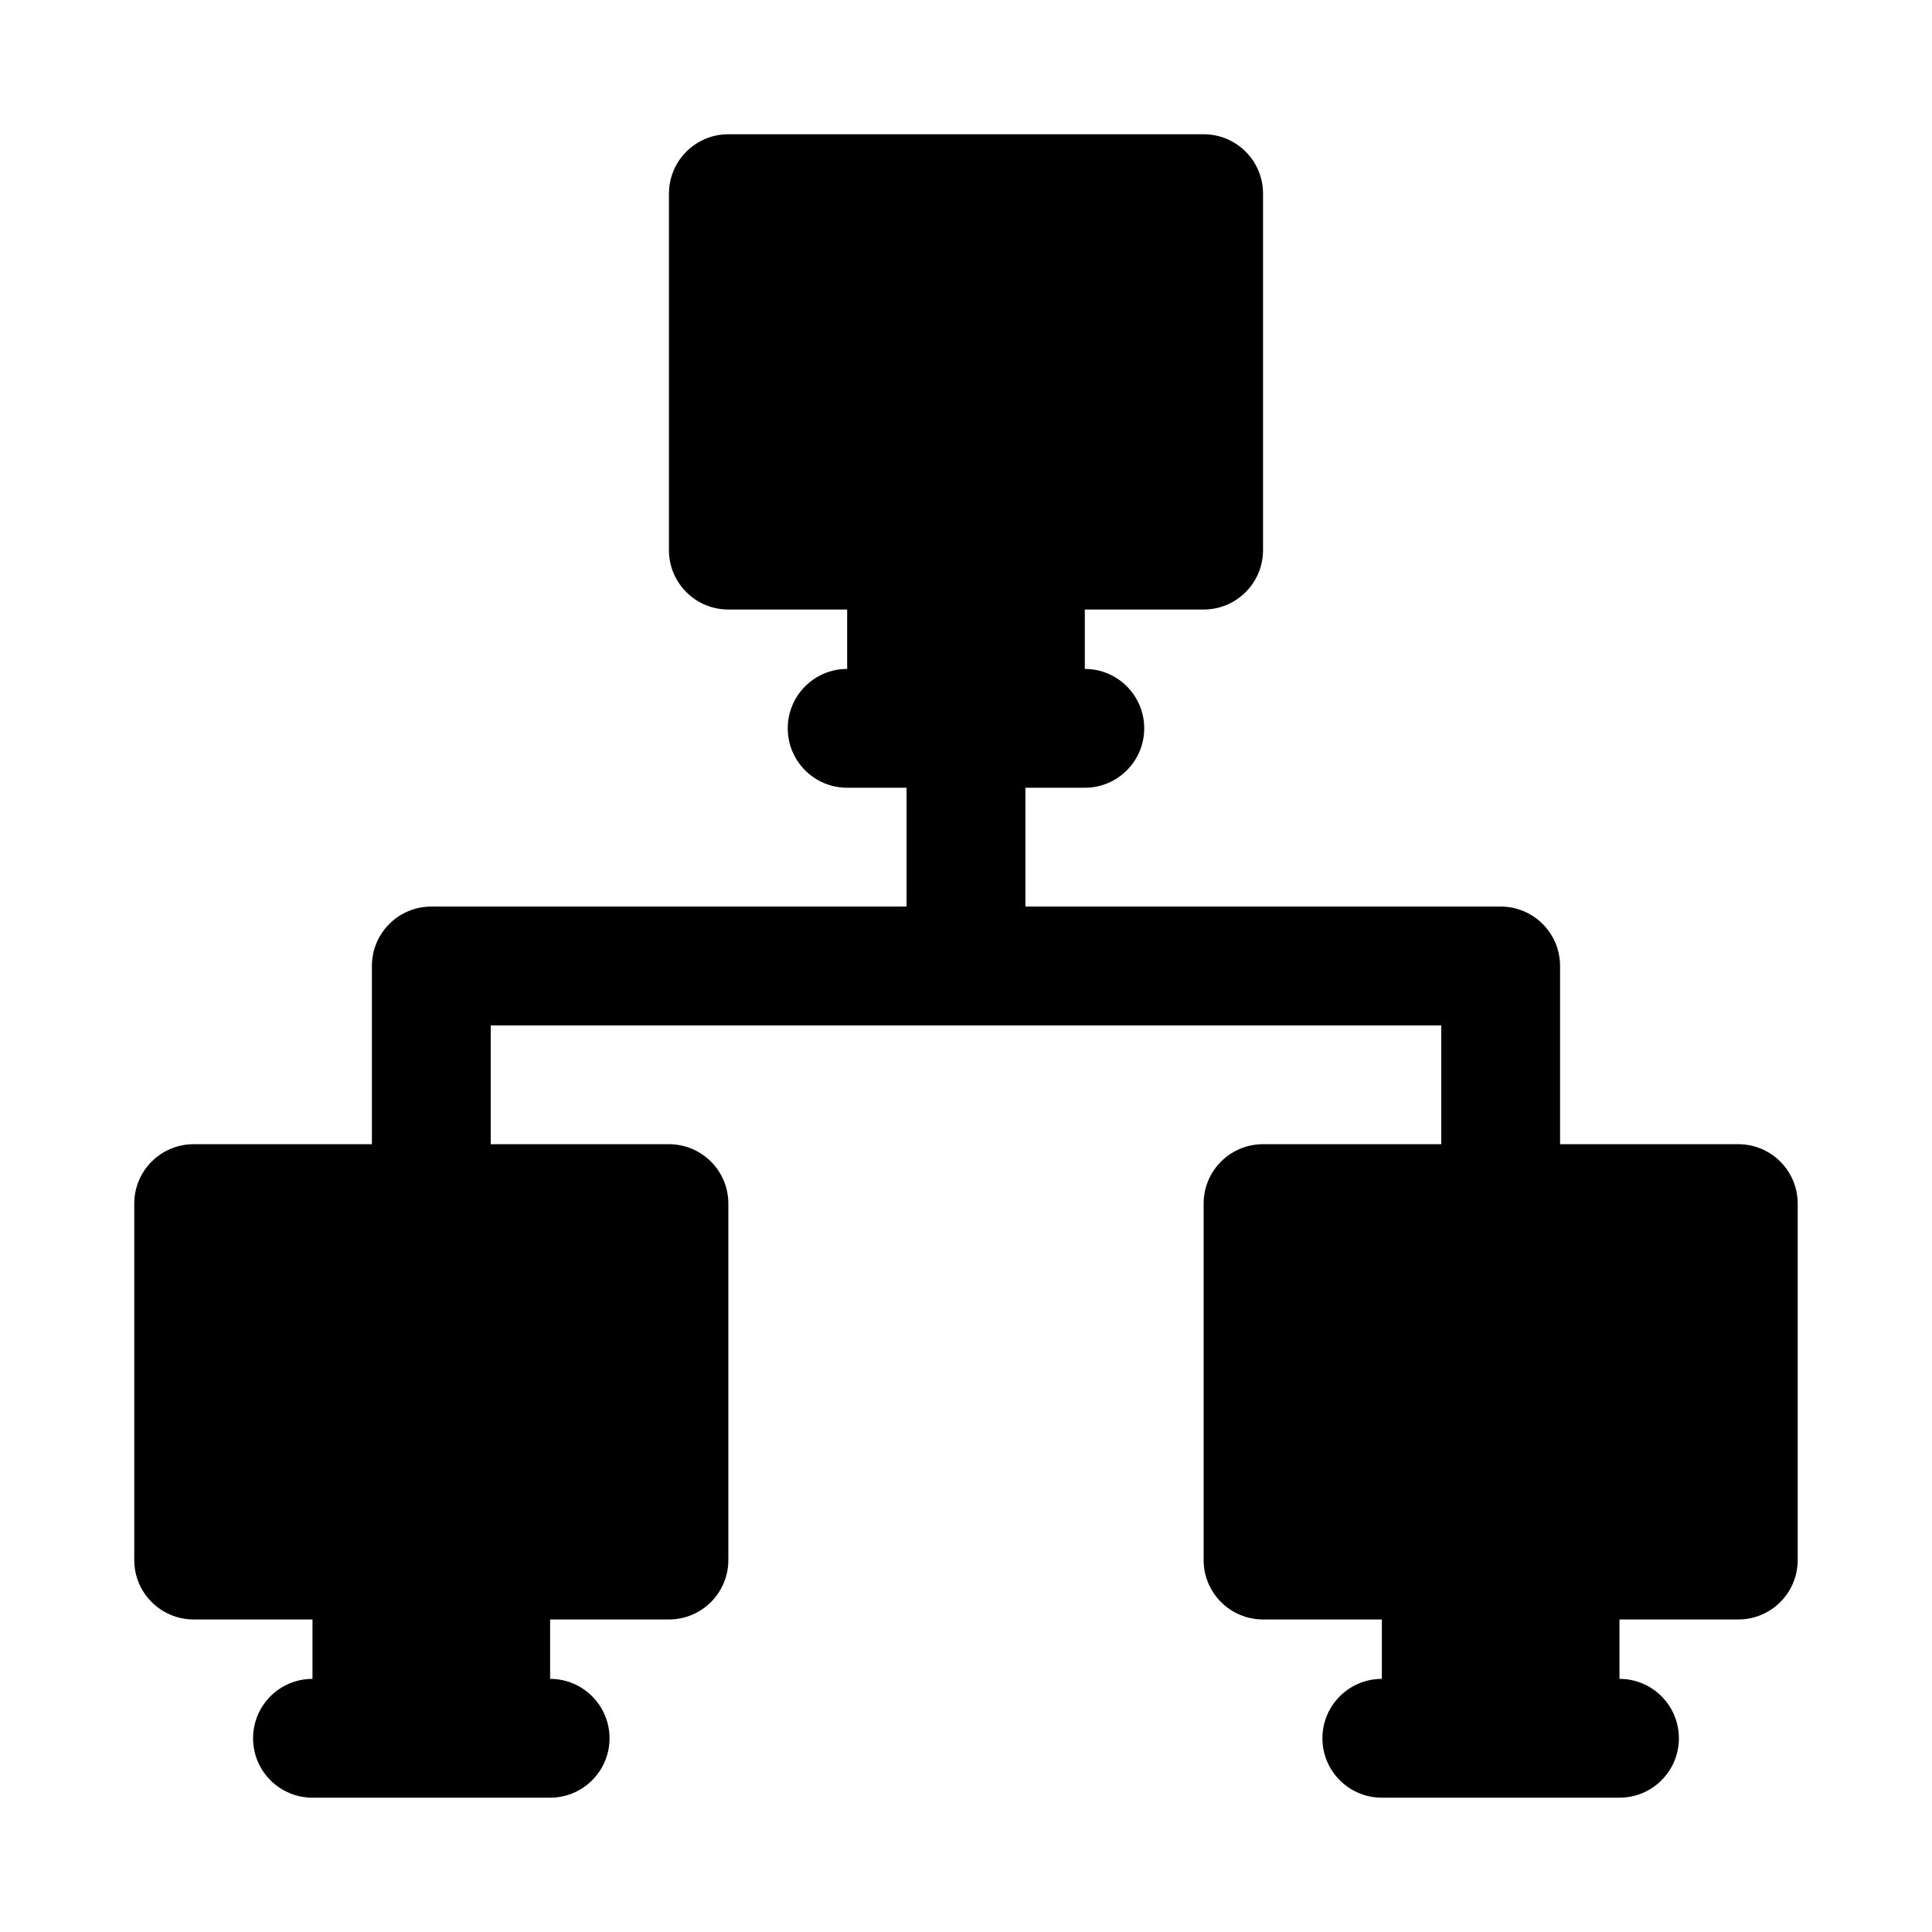
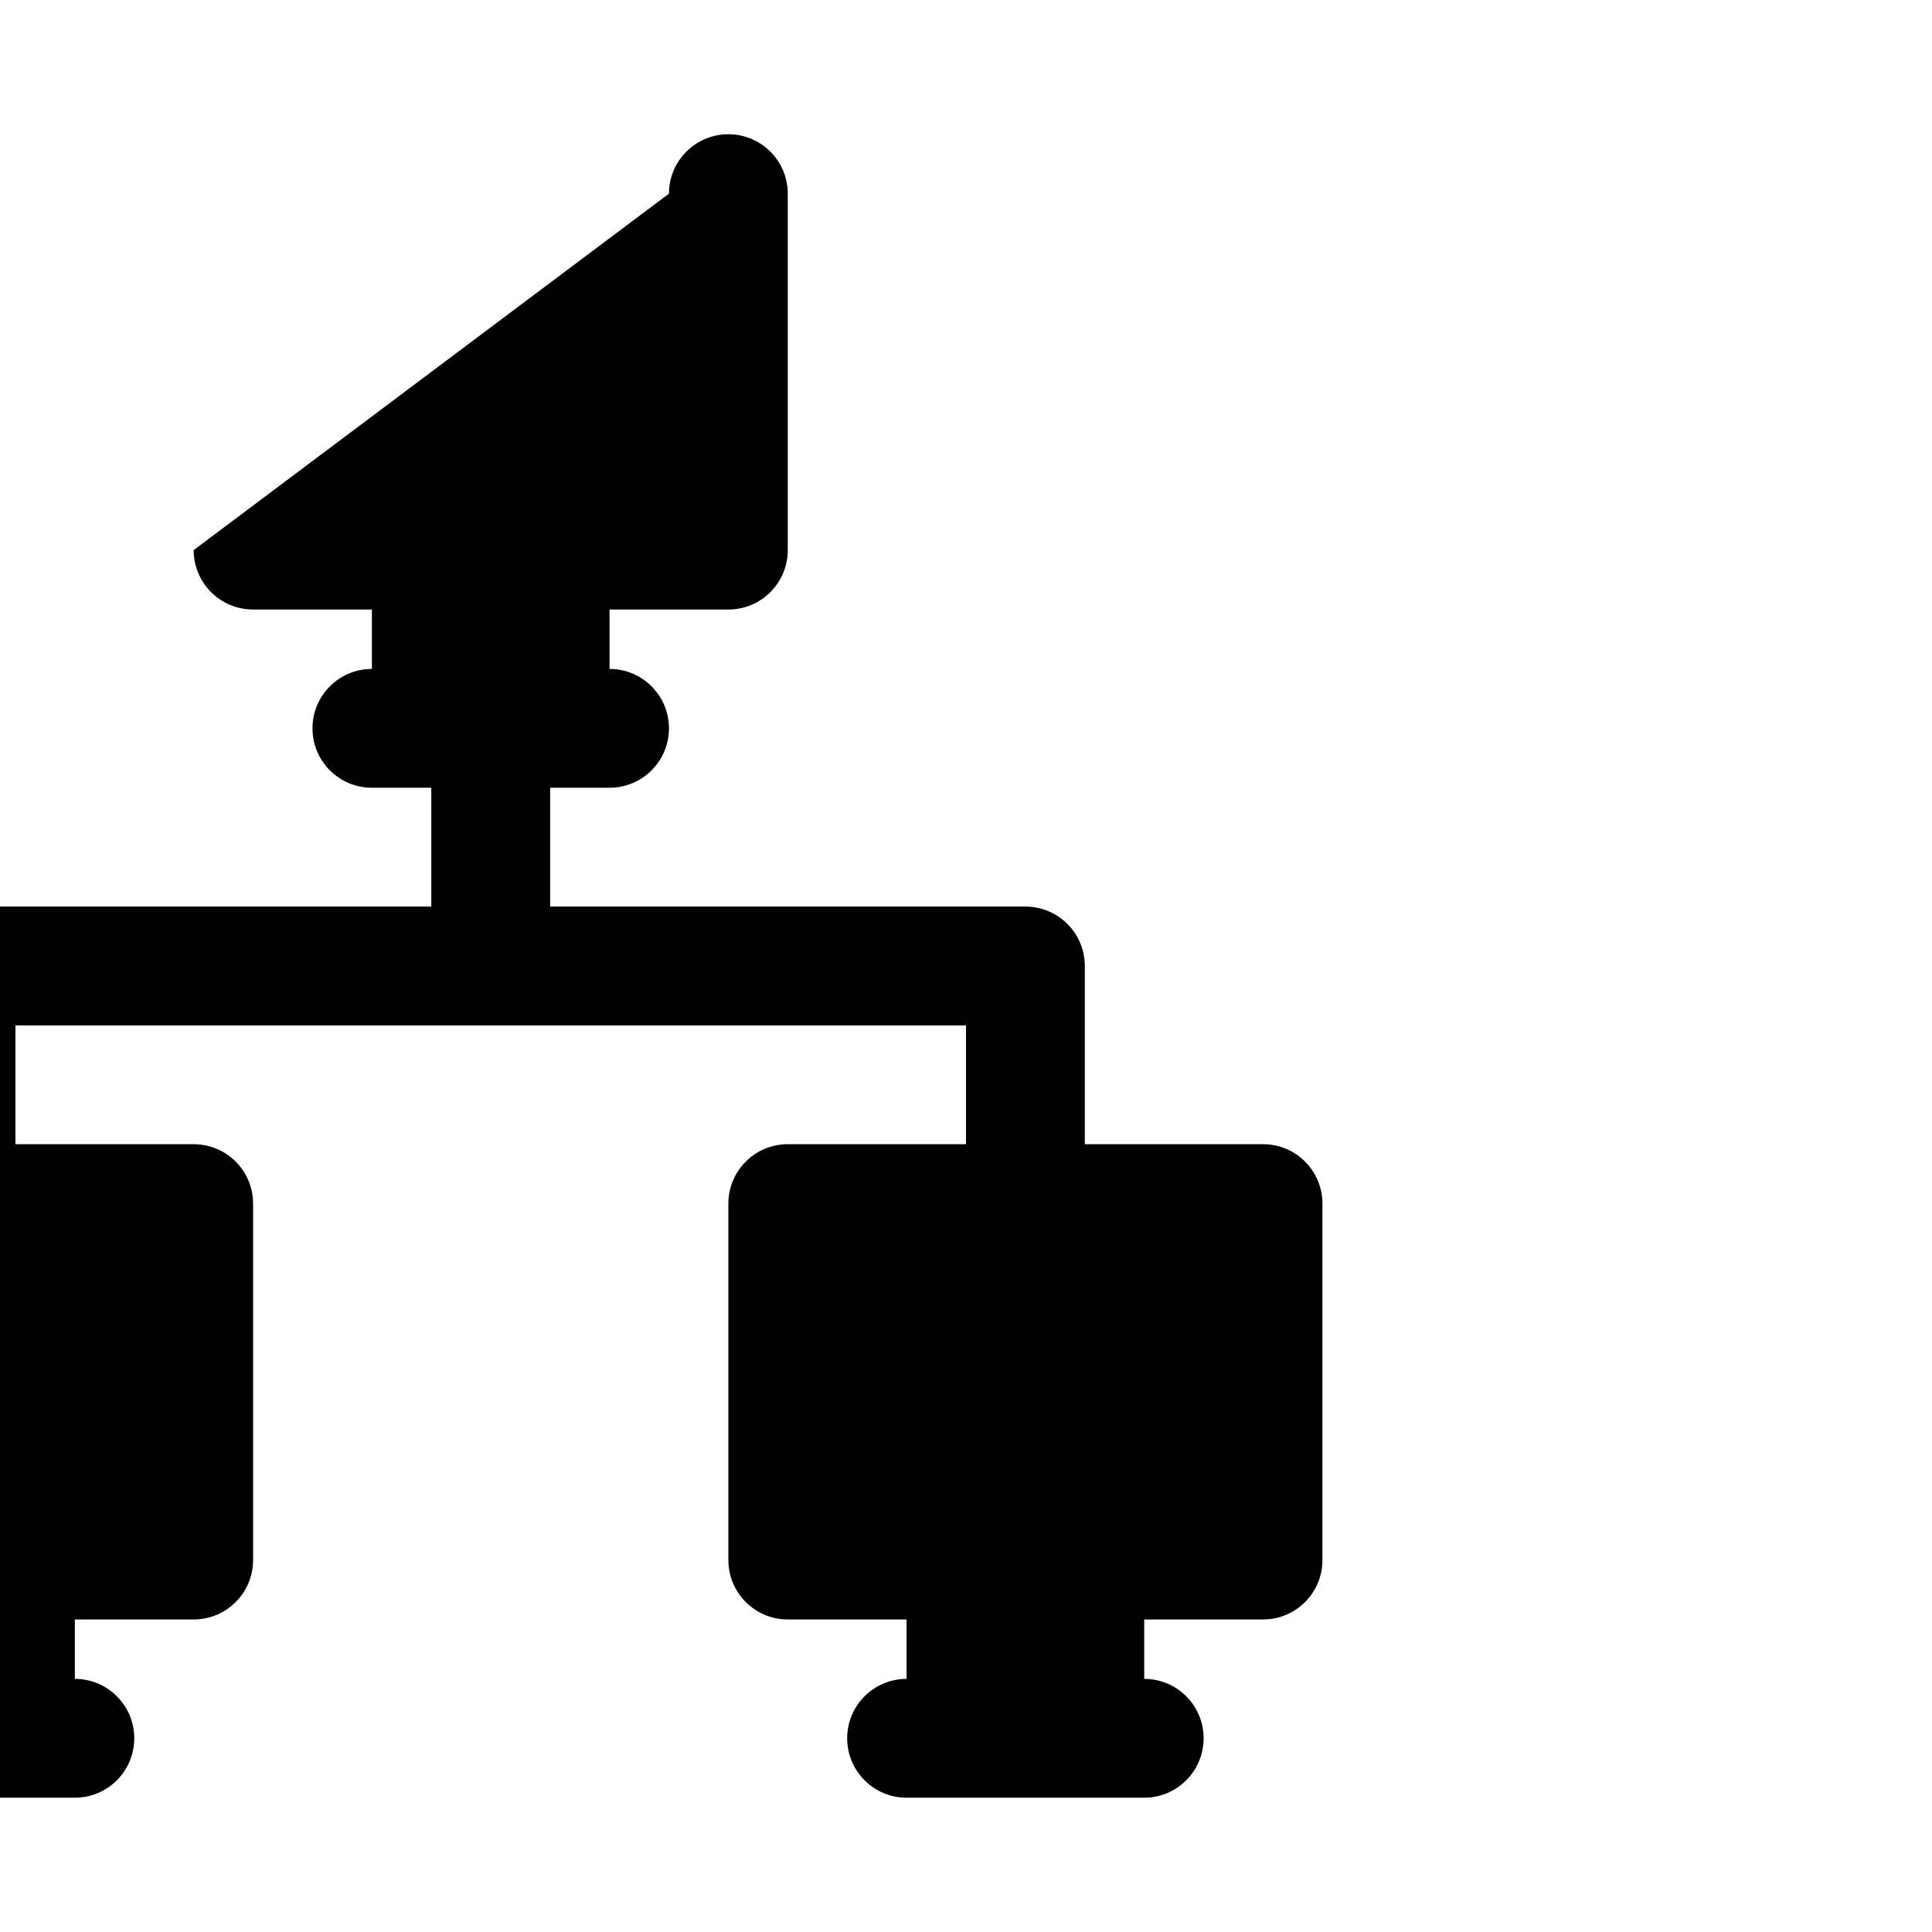
<svg xmlns="http://www.w3.org/2000/svg" fill="#000000" width="800px" height="800px" version="1.1" viewBox="144 144 512 512">
-   <path d="m321.28 195.32c0-8.695 7.051-15.742 15.746-15.742h125.95c8.695 0 15.742 7.047 15.742 15.742v94.465c0 8.695-7.047 15.746-15.742 15.746h-31.488v15.742c8.695 0 15.742 7.051 15.742 15.746 0 8.695-7.047 15.742-15.742 15.742h-15.746v31.488h125.95c8.695 0 15.742 7.051 15.742 15.746v47.23h47.234c8.695 0 15.742 7.047 15.742 15.746v94.461c0 8.695-7.047 15.746-15.742 15.746h-31.488v15.742c8.695 0 15.742 7.051 15.742 15.746s-7.047 15.742-15.742 15.742h-62.977c-8.695 0-15.746-7.047-15.746-15.742s7.051-15.746 15.746-15.746v-15.742h-31.488c-8.695 0-15.742-7.051-15.742-15.746v-94.461c0-8.699 7.047-15.746 15.742-15.746h47.23v-31.488h-251.9v31.488h47.23c8.695 0 15.746 7.047 15.746 15.746v94.461c0 8.695-7.051 15.746-15.746 15.746h-31.488v15.742c8.695 0 15.746 7.051 15.746 15.746s-7.051 15.742-15.746 15.742h-62.977c-8.695 0-15.742-7.047-15.742-15.742s7.047-15.746 15.742-15.746v-15.742h-31.488c-8.695 0-15.742-7.051-15.742-15.746v-94.461c0-8.699 7.047-15.746 15.742-15.746h47.234v-47.23c0-8.695 7.047-15.746 15.742-15.746h125.95v-31.488h-15.742c-8.695 0-15.746-7.047-15.746-15.742 0-8.695 7.051-15.746 15.746-15.746v-15.742h-31.488c-8.695 0-15.746-7.051-15.746-15.746z" />
+   <path d="m321.28 195.32c0-8.695 7.051-15.742 15.746-15.742c8.695 0 15.742 7.047 15.742 15.742v94.465c0 8.695-7.047 15.746-15.742 15.746h-31.488v15.742c8.695 0 15.742 7.051 15.742 15.746 0 8.695-7.047 15.742-15.742 15.742h-15.746v31.488h125.95c8.695 0 15.742 7.051 15.742 15.746v47.23h47.234c8.695 0 15.742 7.047 15.742 15.746v94.461c0 8.695-7.047 15.746-15.742 15.746h-31.488v15.742c8.695 0 15.742 7.051 15.742 15.746s-7.047 15.742-15.742 15.742h-62.977c-8.695 0-15.746-7.047-15.746-15.742s7.051-15.746 15.746-15.746v-15.742h-31.488c-8.695 0-15.742-7.051-15.742-15.746v-94.461c0-8.699 7.047-15.746 15.742-15.746h47.23v-31.488h-251.9v31.488h47.23c8.695 0 15.746 7.047 15.746 15.746v94.461c0 8.695-7.051 15.746-15.746 15.746h-31.488v15.742c8.695 0 15.746 7.051 15.746 15.746s-7.051 15.742-15.746 15.742h-62.977c-8.695 0-15.742-7.047-15.742-15.742s7.047-15.746 15.742-15.746v-15.742h-31.488c-8.695 0-15.742-7.051-15.742-15.746v-94.461c0-8.699 7.047-15.746 15.742-15.746h47.234v-47.23c0-8.695 7.047-15.746 15.742-15.746h125.95v-31.488h-15.742c-8.695 0-15.746-7.047-15.746-15.742 0-8.695 7.051-15.746 15.746-15.746v-15.742h-31.488c-8.695 0-15.746-7.051-15.746-15.746z" />
</svg>